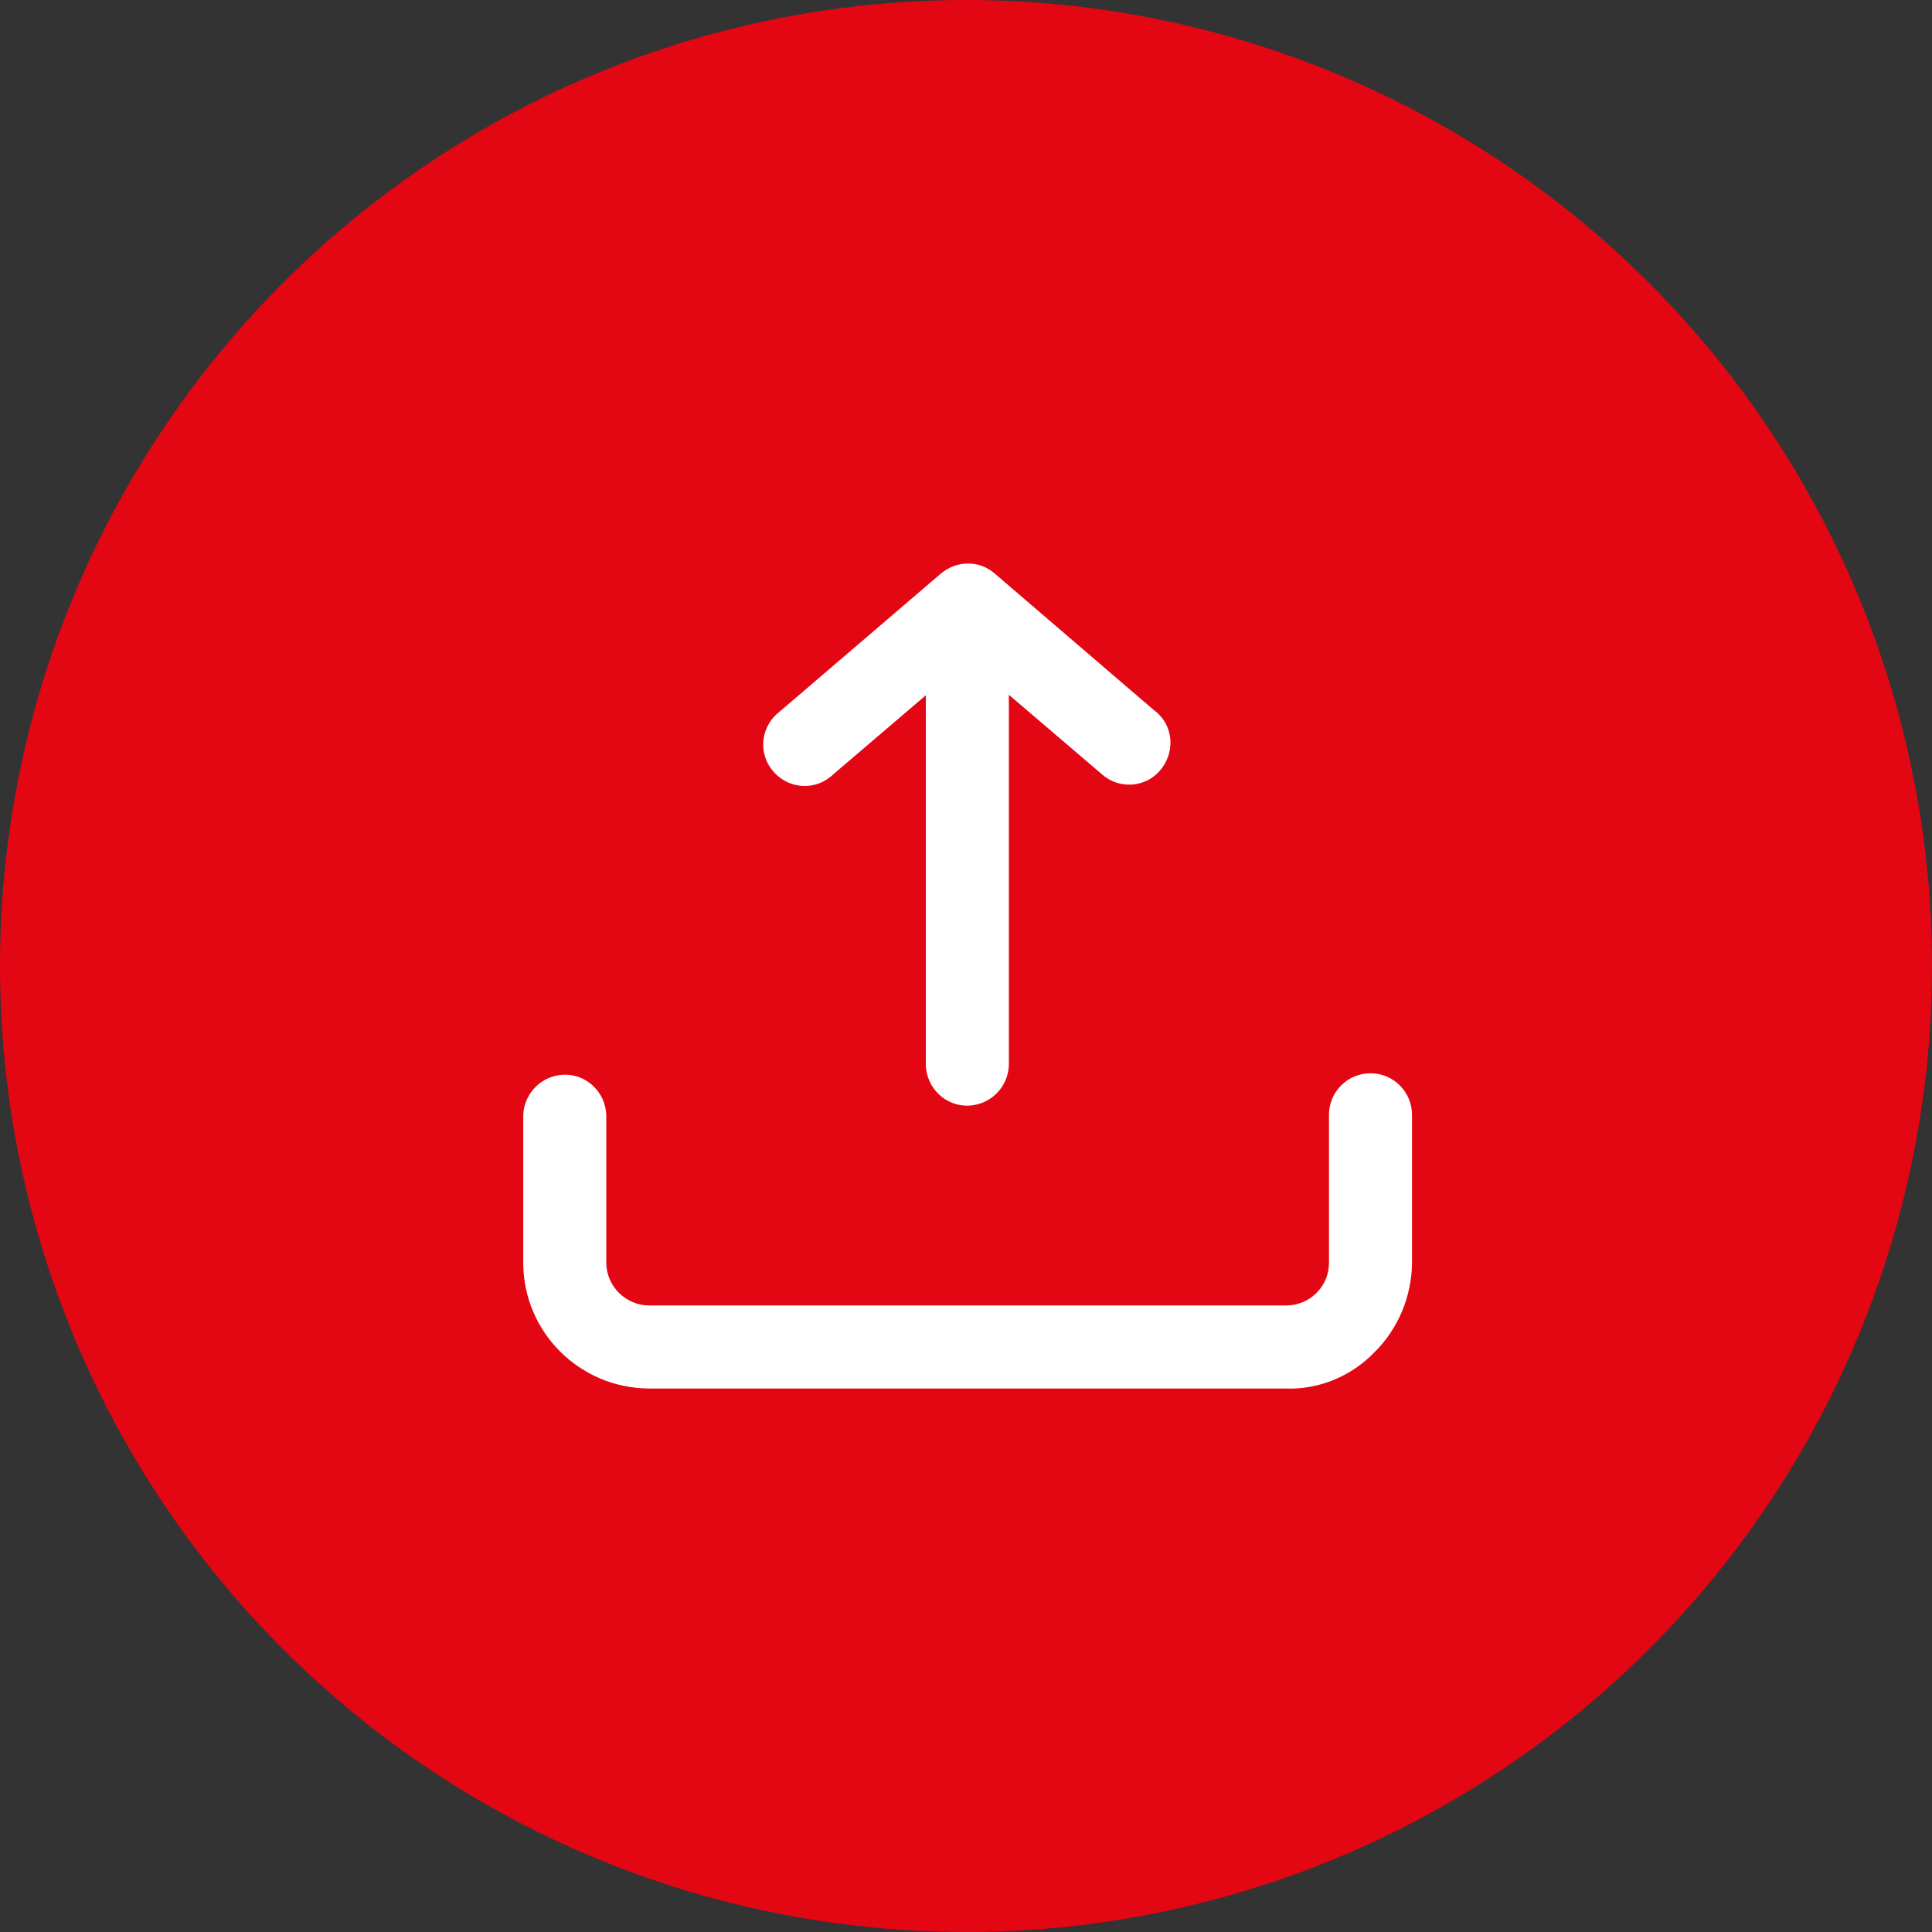
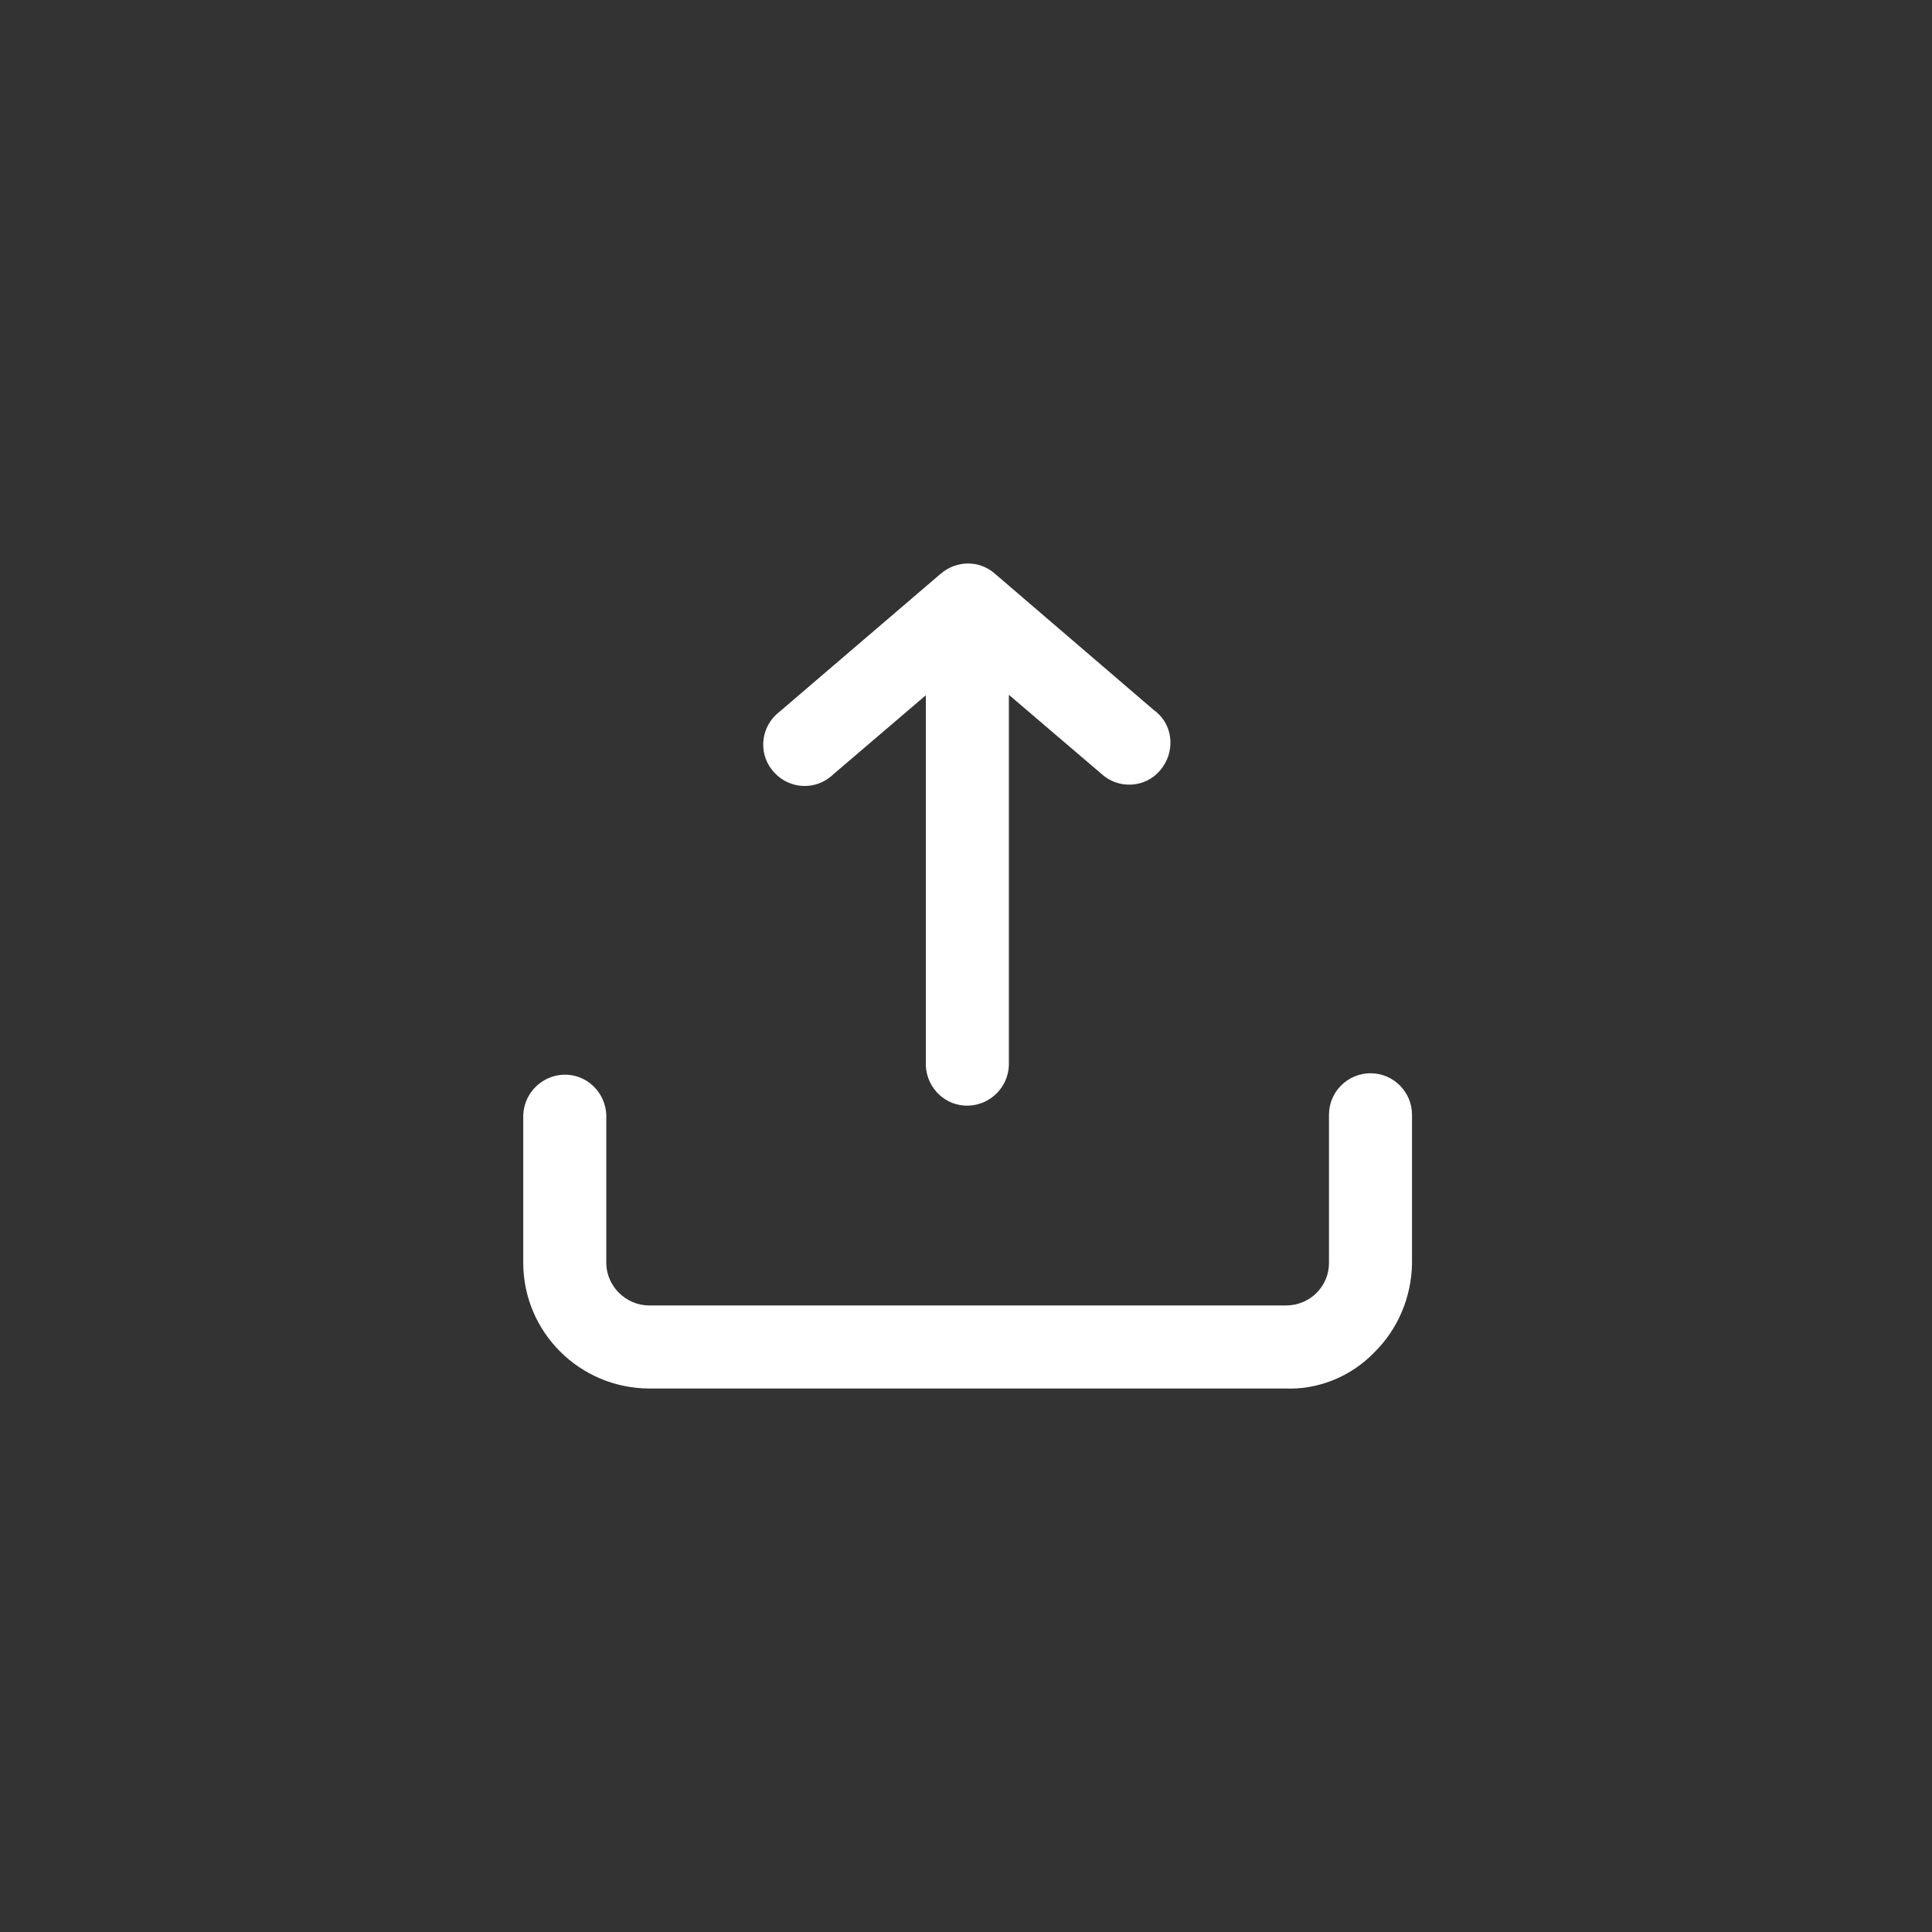
<svg xmlns="http://www.w3.org/2000/svg" width="48" height="48" viewBox="0 0 48 48" fill="none">
  <rect x="0" y="0" width="48" height="48" fill="#333333" stroke="none" />
-   <circle cx="24" cy="24" r="24" fill="#E30613" />
  <path d="M24.717 14.252C24.334 13.916 23.77 13.916 23.374 14.252L19.368 17.682C18.912 18.03 18.828 18.678 19.176 19.122C19.524 19.577 20.172 19.661 20.615 19.313C20.651 19.289 20.675 19.265 20.699 19.241L23.002 17.274V26.474C23.026 27.038 23.494 27.493 24.07 27.469C24.61 27.445 25.041 27.014 25.065 26.474V17.262L27.368 19.229C27.788 19.613 28.448 19.577 28.819 19.145C29.191 18.714 29.167 18.066 28.735 17.694C28.735 17.694 28.712 17.67 28.7 17.67L24.717 14.252Z" fill="white" />
  <path d="M34.05 26.665C33.486 26.665 33.018 27.121 33.018 27.697V31.379C33.018 31.966 32.538 32.434 31.951 32.434H16.131C15.555 32.434 15.075 31.966 15.063 31.391V27.697C15.039 27.133 14.571 26.677 13.995 26.701C13.456 26.725 13.024 27.157 13 27.697V31.391C13.012 33.106 14.403 34.485 16.119 34.497H31.927C32.754 34.533 33.57 34.197 34.146 33.598C34.733 33.022 35.069 32.218 35.081 31.391V27.697C35.081 27.133 34.625 26.665 34.05 26.665Z" fill="white" />
</svg>